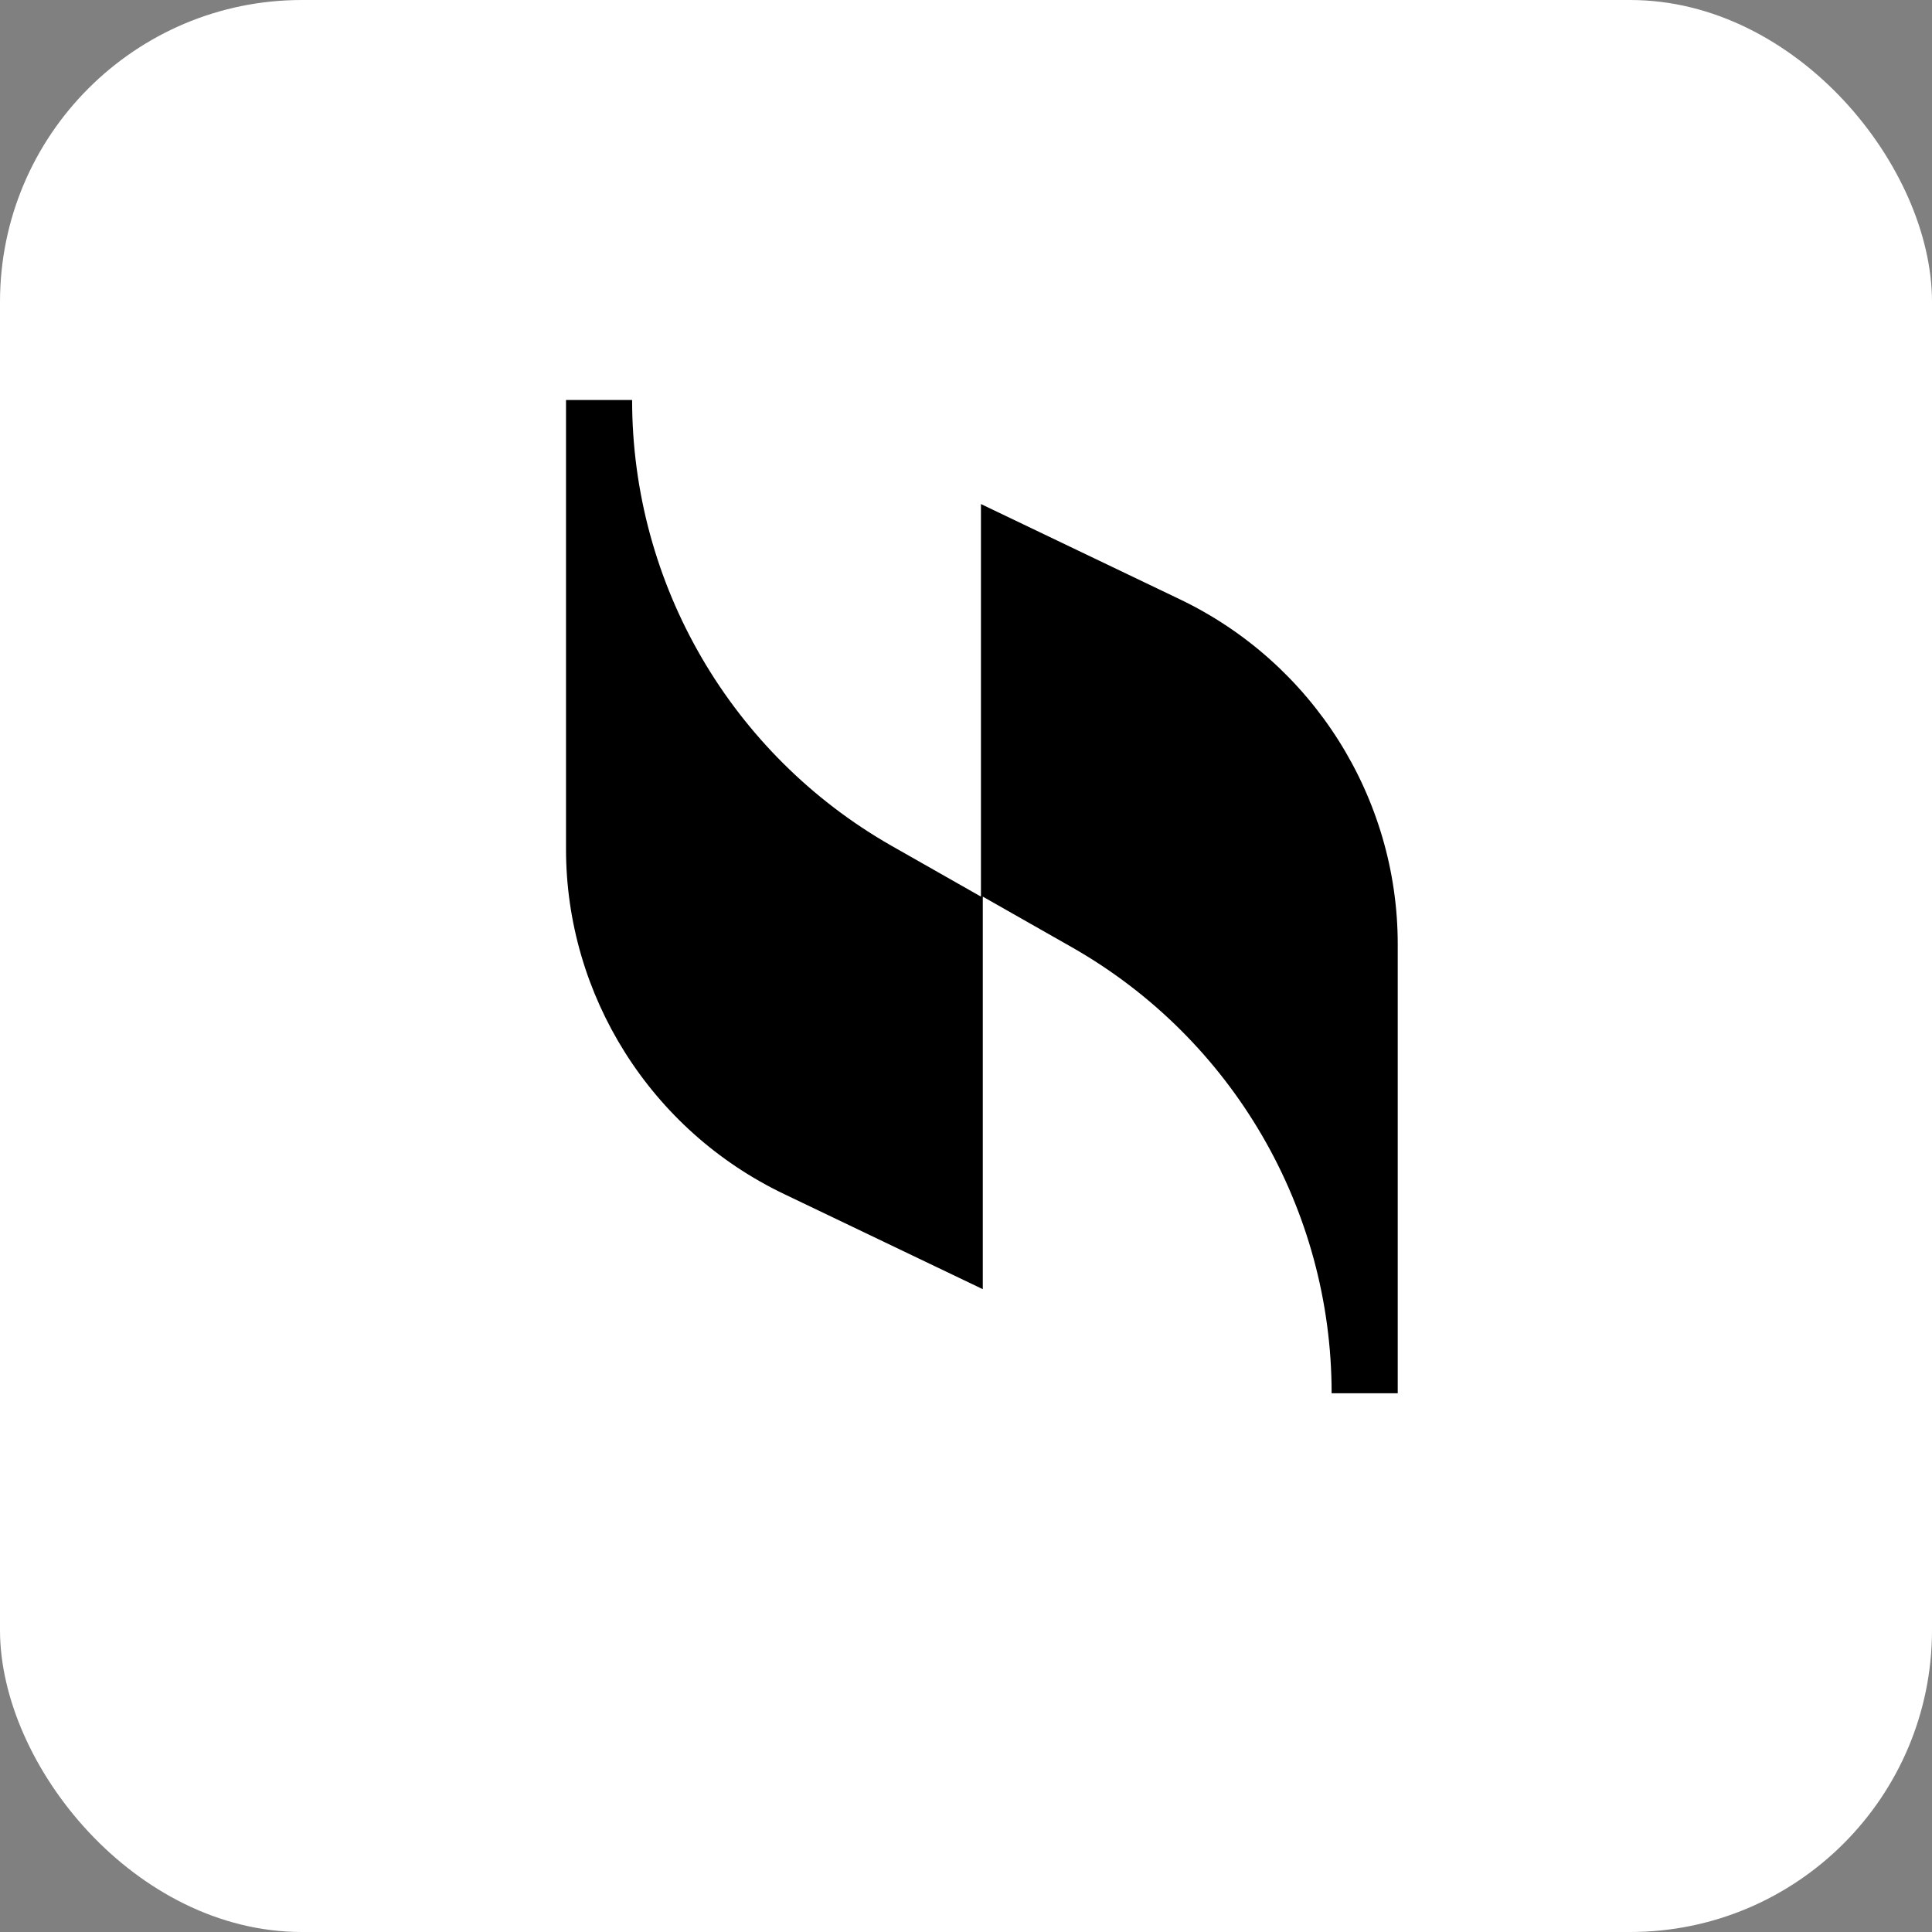
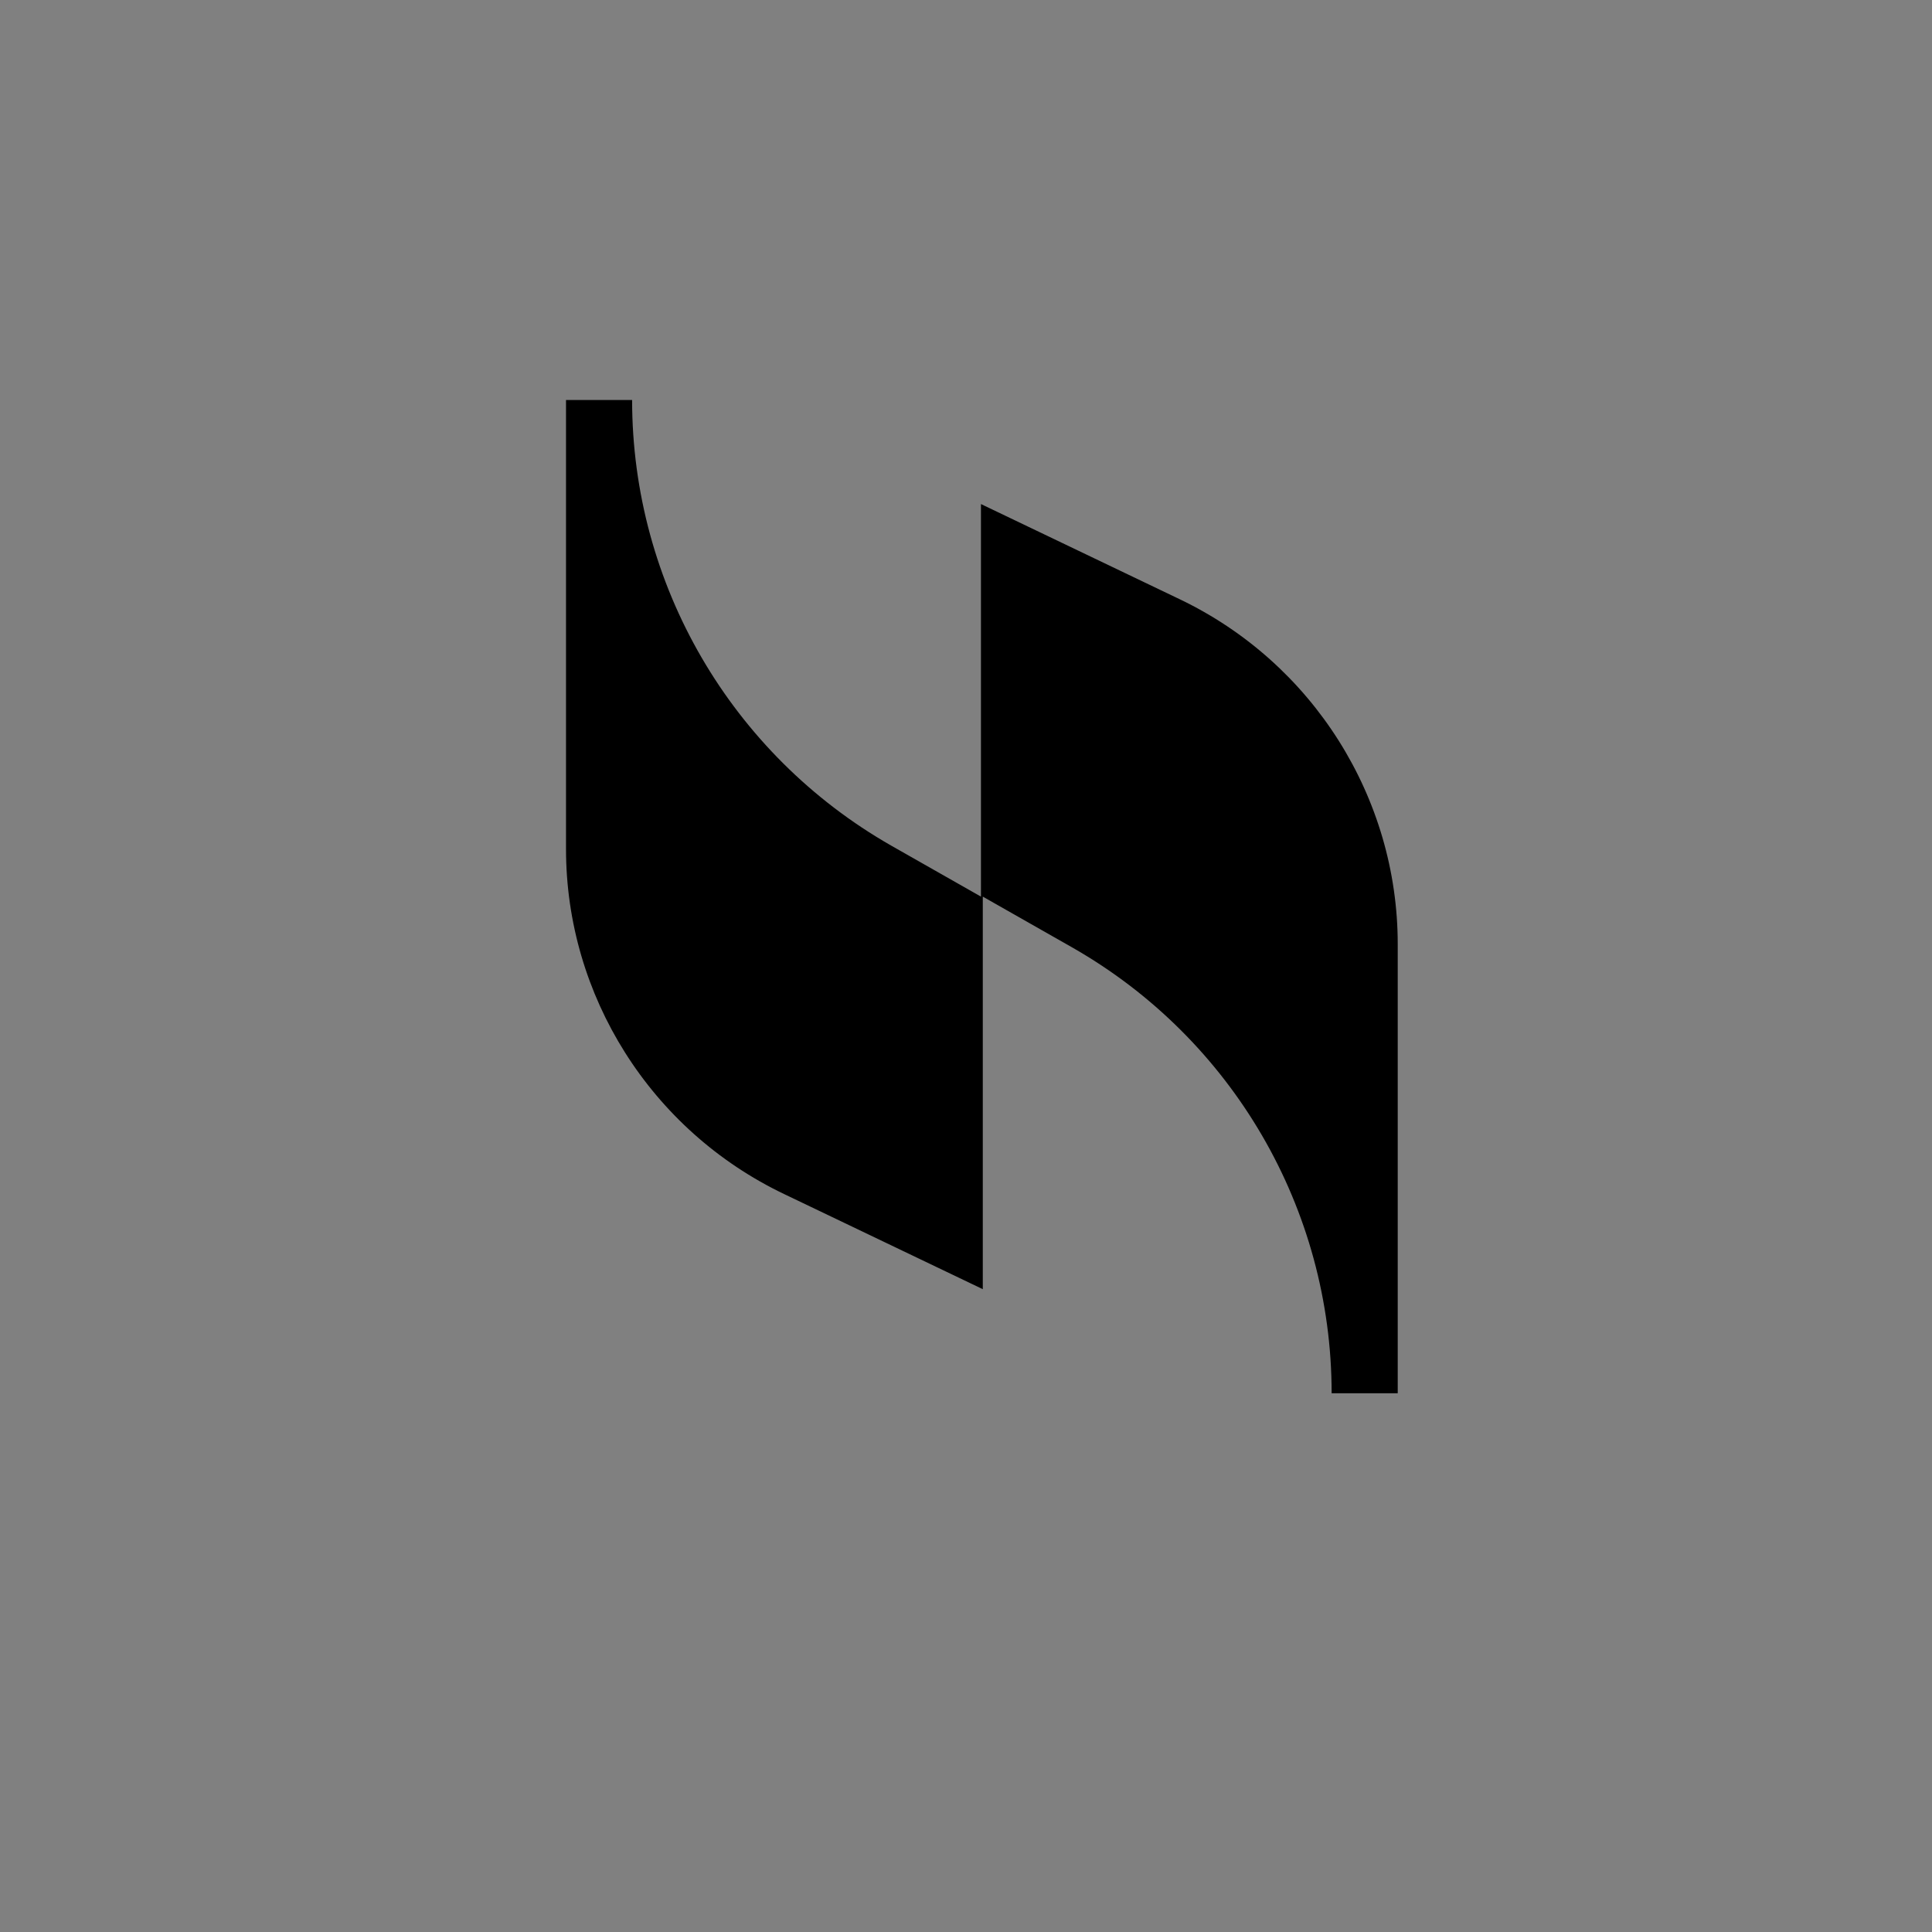
<svg xmlns="http://www.w3.org/2000/svg" width="512" height="512" viewBox="0 0 512 512" fill="none">
  <rect x="0" y="0" width="512" height="512" fill="#808080" stroke="none" />
-   <rect width="512" height="512" rx="80" fill="white" />
  <g transform="translate(140, 106) scale(2.5)">
    <path d="M47.985 11.032V52.645L38.448 47.226C21.516 37.548 11.006 19.548 11.006 0H4V47.613C4 63.097 12.953 77.419 27.16 84.194L48.18 94.258V52.645L57.716 58.065C74.648 67.742 85.158 85.742 85.158 105.29H92.165V57.677C92.165 42.194 83.212 27.871 69.004 21.097L47.985 11.032Z" fill="black" />
  </g>
</svg>